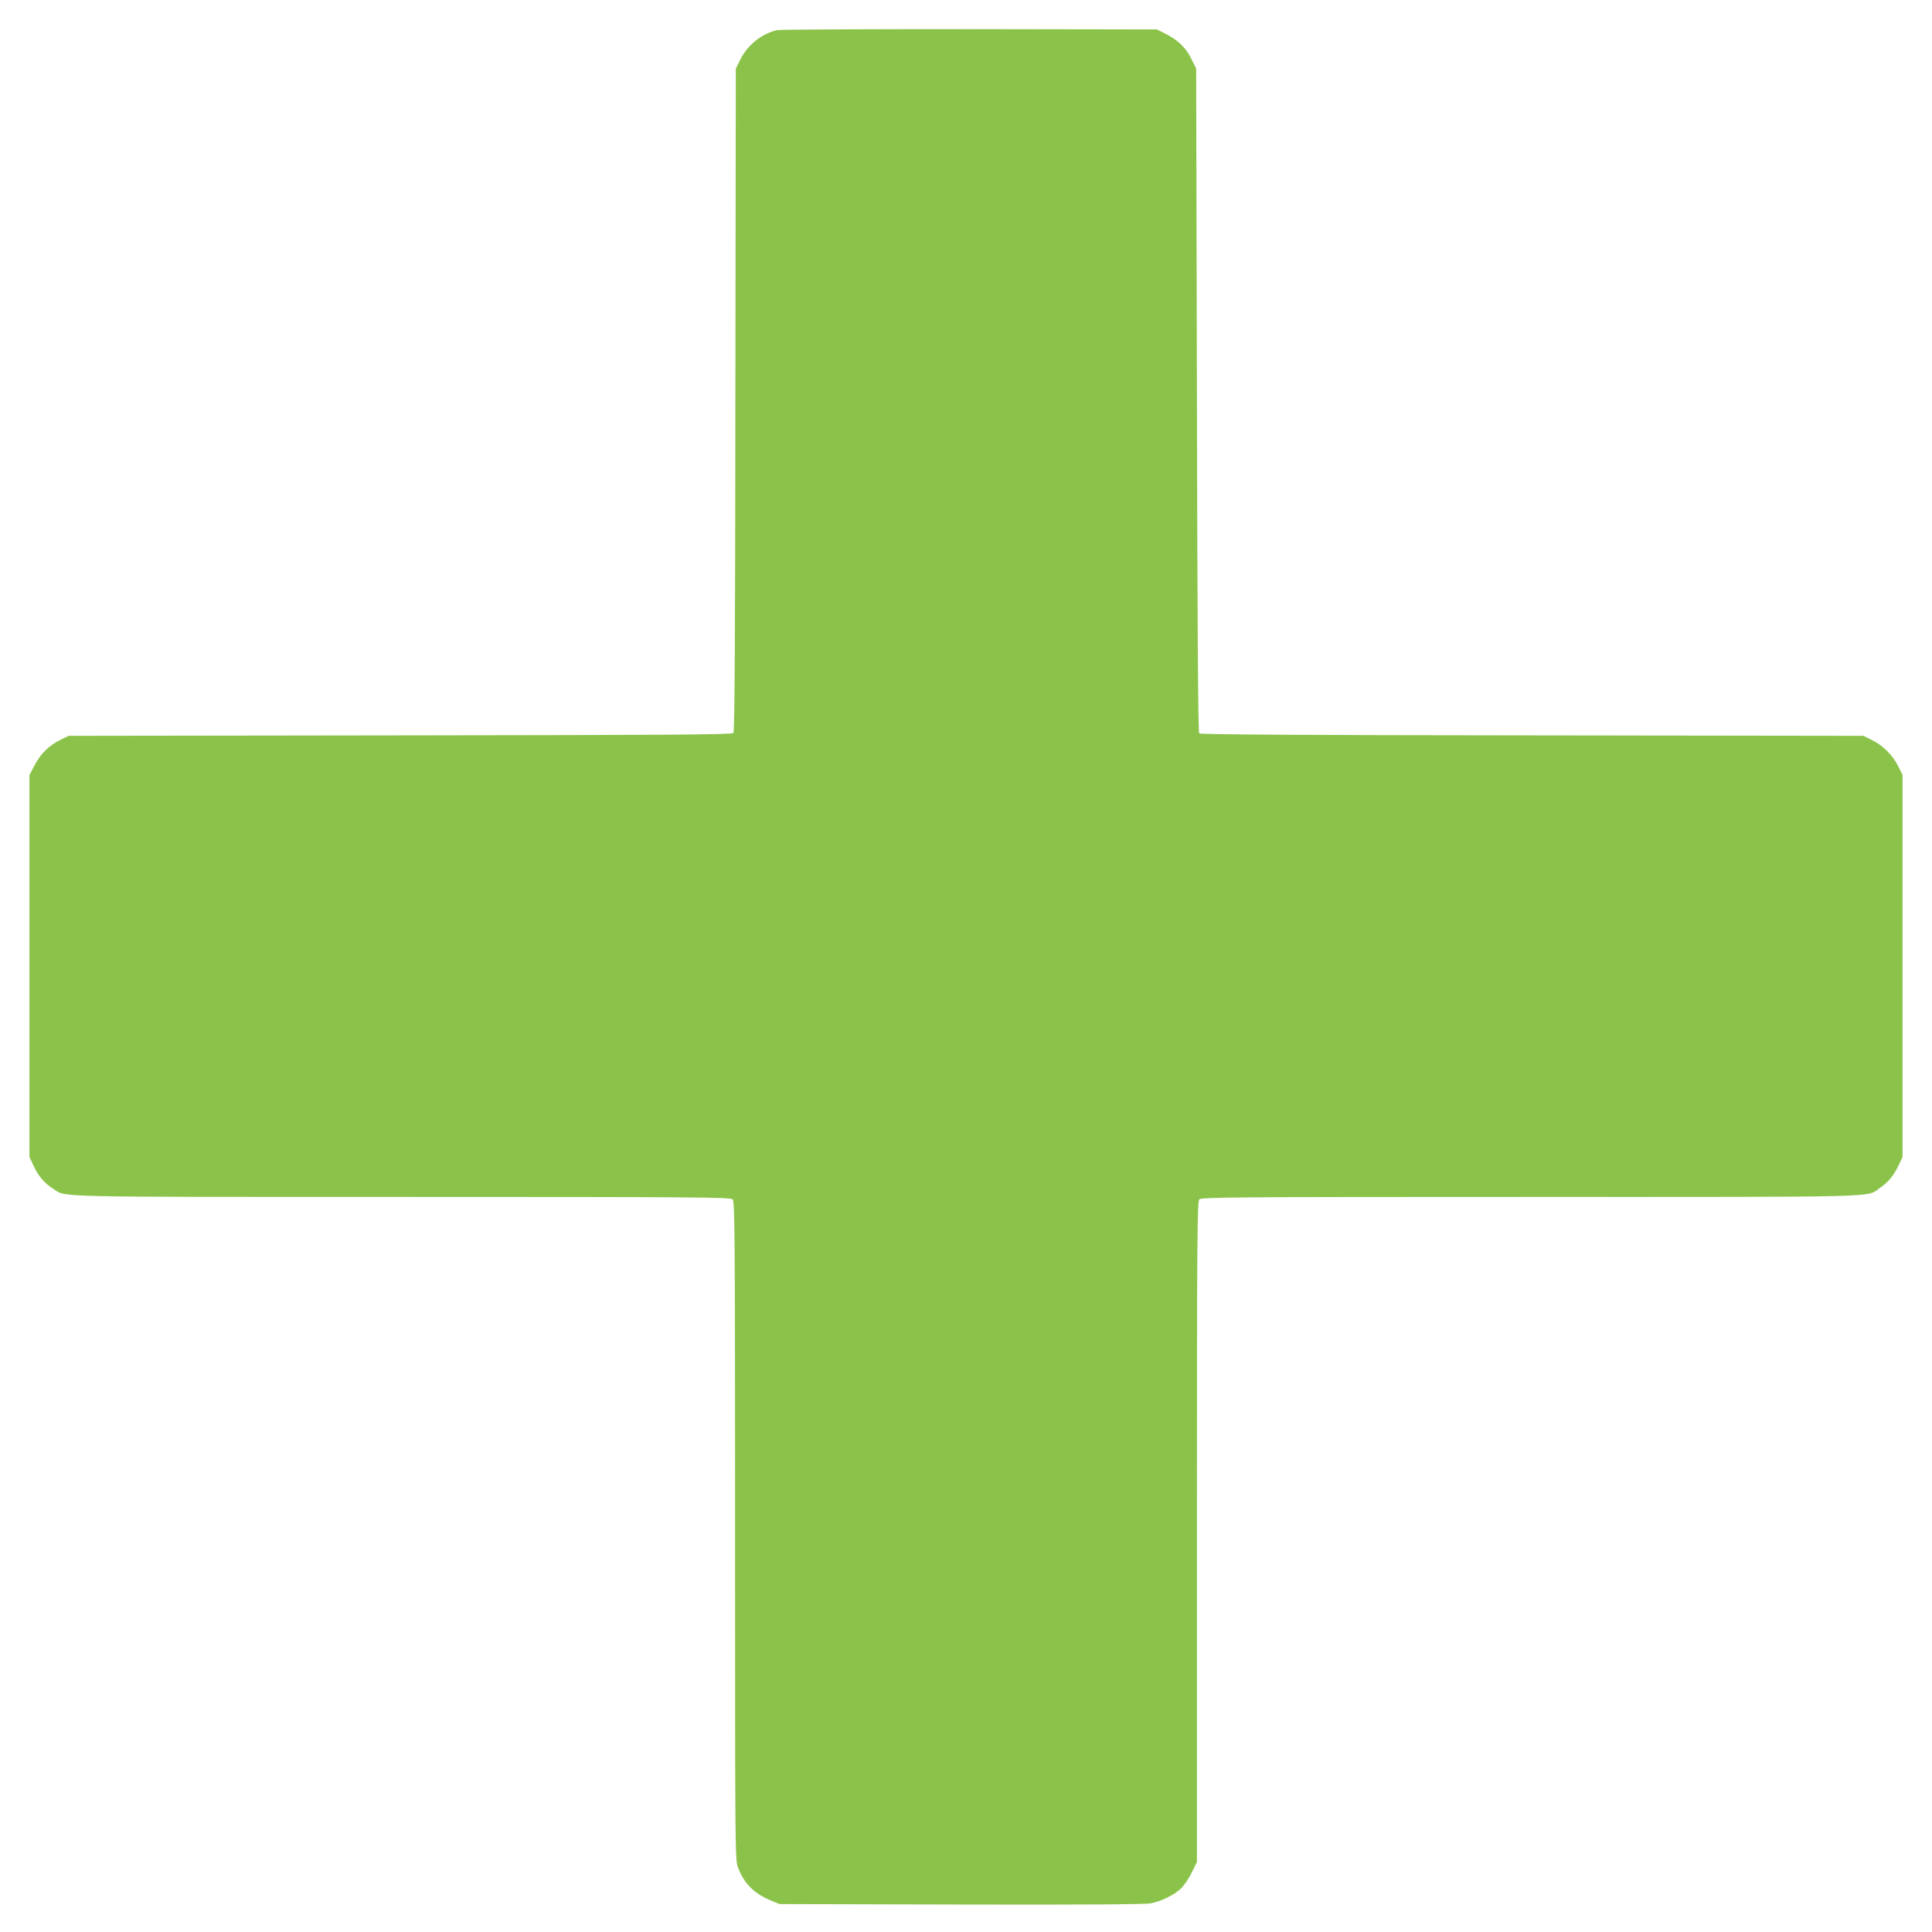
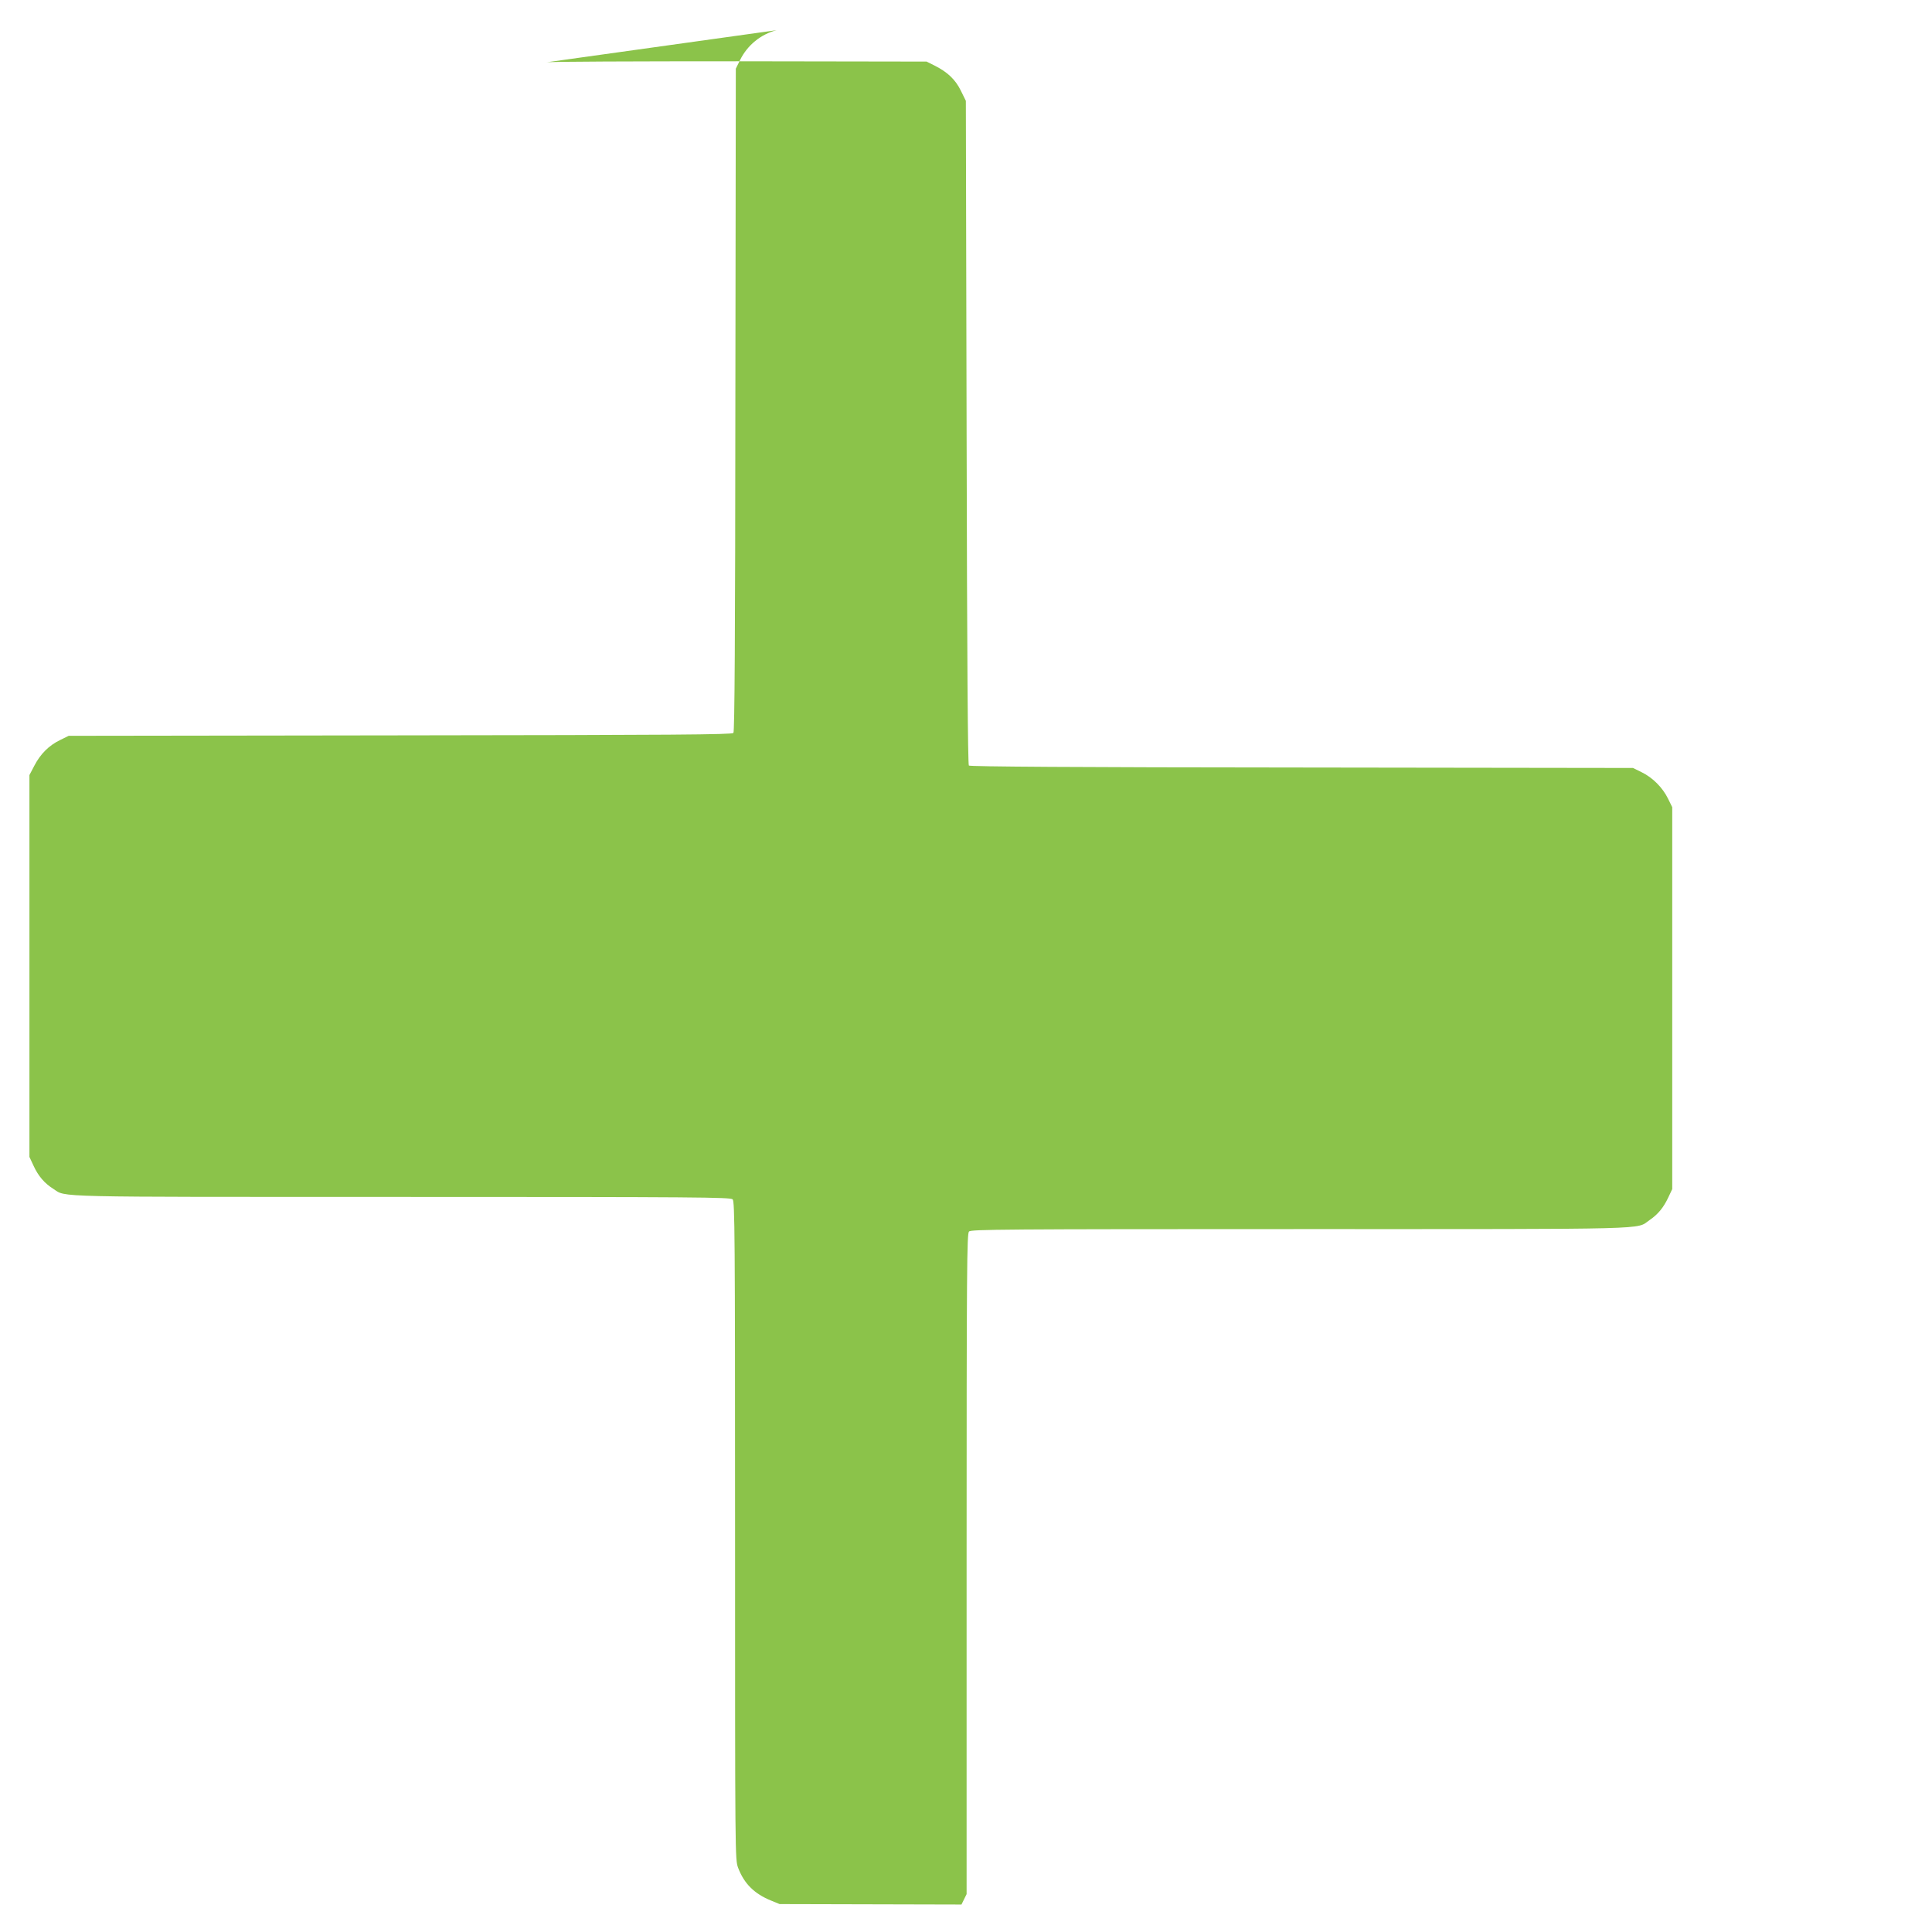
<svg xmlns="http://www.w3.org/2000/svg" version="1.0" width="1280pt" height="1280pt" viewBox="0 0 1280 1280" preserveAspectRatio="xMidYMid meet">
  <g transform="translate(0,1280) scale(0.1,-0.1)" fill="#8bc34a" stroke="none">
-     <path d="M5145 12600 c-105 -27 -194 -100 -242 -198 l-28 -57 -3 -2194 c-1 -1586 -5 -2198 -13 -2207 -9 -11 -392 -14 -2208 -16 l-2196 -3 -57 -28 c-74 -36 -130 -92 -170 -169 l-33 -63 0 -1265 0 -1265 28 -60 c31 -67 72 -115 131 -152 87 -56 -49 -53 2308 -53 1965 0 2178 -2 2192 -16 14 -14 16 -227 16 -2194 0 -2166 0 -2180 20 -2234 40 -106 108 -173 219 -218 l56 -23 1205 -3 c808 -2 1221 1 1255 8 72 15 154 55 199 98 21 20 54 68 72 107 l34 69 0 2188 c0 1974 2 2188 16 2202 14 14 227 16 2192 16 2384 0 2224 -4 2316 59 57 39 93 83 125 151 l26 55 0 1265 0 1265 -28 57 c-36 73 -101 139 -175 175 l-57 28 -2195 3 c-1501 1 -2198 6 -2205 13 -7 7 -12 707 -15 2207 l-5 2197 -33 67 c-36 74 -89 124 -175 167 l-52 26 -1245 2 c-685 0 -1258 -2 -1275 -7z" />
+     <path d="M5145 12600 c-105 -27 -194 -100 -242 -198 l-28 -57 -3 -2194 c-1 -1586 -5 -2198 -13 -2207 -9 -11 -392 -14 -2208 -16 l-2196 -3 -57 -28 c-74 -36 -130 -92 -170 -169 l-33 -63 0 -1265 0 -1265 28 -60 c31 -67 72 -115 131 -152 87 -56 -49 -53 2308 -53 1965 0 2178 -2 2192 -16 14 -14 16 -227 16 -2194 0 -2166 0 -2180 20 -2234 40 -106 108 -173 219 -218 l56 -23 1205 -3 l34 69 0 2188 c0 1974 2 2188 16 2202 14 14 227 16 2192 16 2384 0 2224 -4 2316 59 57 39 93 83 125 151 l26 55 0 1265 0 1265 -28 57 c-36 73 -101 139 -175 175 l-57 28 -2195 3 c-1501 1 -2198 6 -2205 13 -7 7 -12 707 -15 2207 l-5 2197 -33 67 c-36 74 -89 124 -175 167 l-52 26 -1245 2 c-685 0 -1258 -2 -1275 -7z" />
  </g>
</svg>